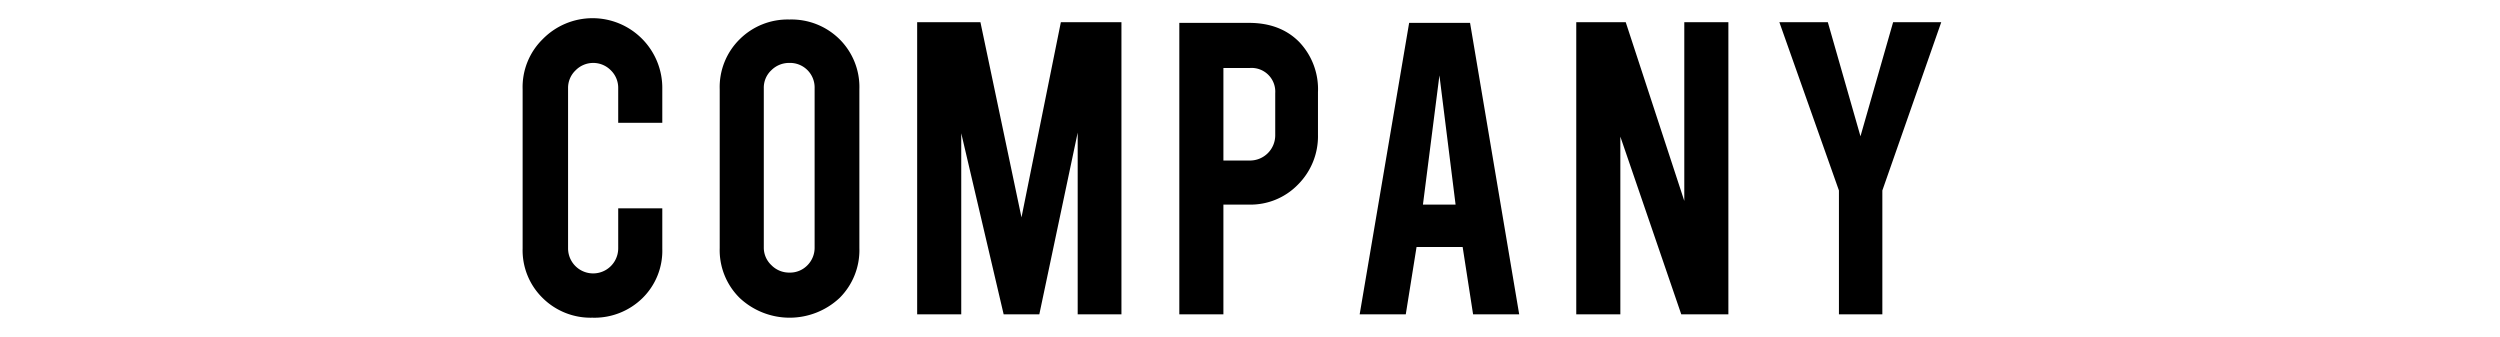
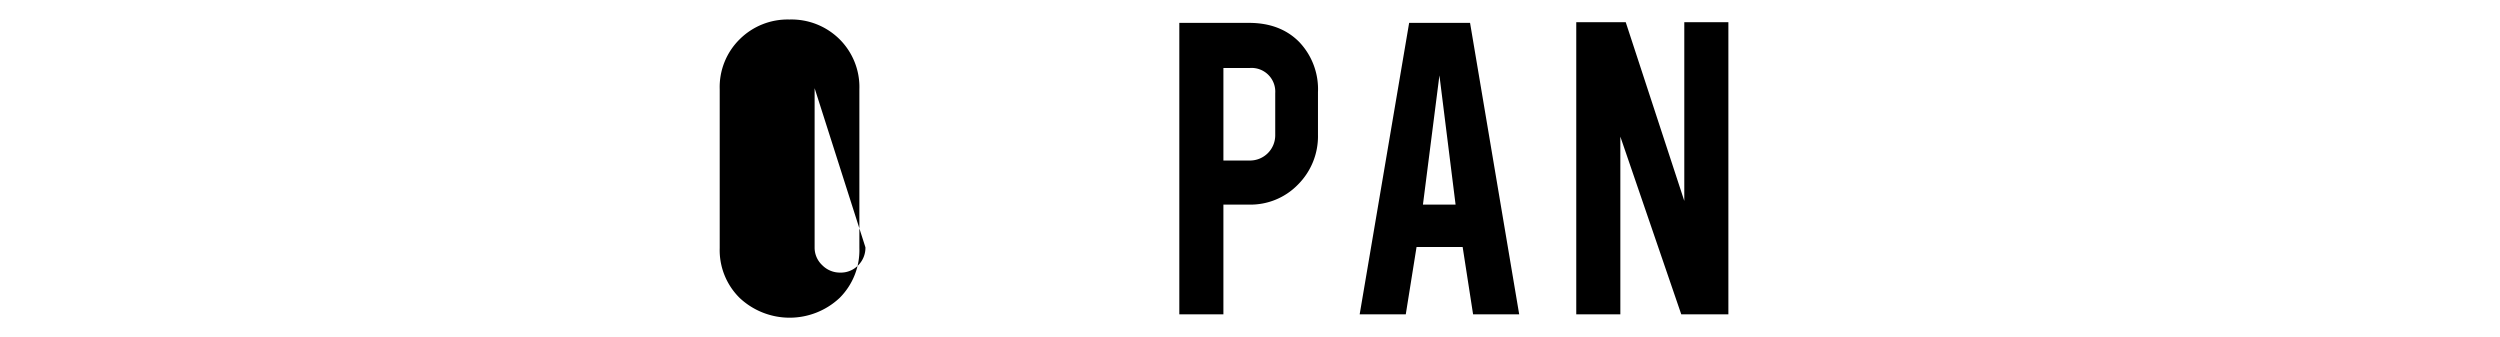
<svg xmlns="http://www.w3.org/2000/svg" viewBox="0 0 520 70">
  <g id="レイヤー_1" data-name="レイヤー 1">
-     <path d="M123.197,66.079a14.145,14.145,0,0,1-10.325-4.095,13.873,13.873,0,0,1-4.165-10.325v-33.11a13.955,13.955,0,0,1,4.165-10.395,14.509,14.509,0,0,1,24.885,10.395v7h-9.17v-7.21a5.077,5.077,0,0,0-1.53-3.71,5.135,5.135,0,0,0-7.336.003,5.03,5.03,0,0,0-1.563,3.716V51.65a5.215,5.215,0,1,0,10.43.009v-8.33h9.17v8.399a13.824,13.824,0,0,1-4.13,10.287A14.262,14.262,0,0,1,123.197,66.079Z" />
-     <path d="M164.19,4.059a14.202,14.202,0,0,1,10.43,4.096,14.02,14.02,0,0,1,4.13,10.395v33.04a14.024,14.024,0,0,1-4.13,10.396,15.197,15.197,0,0,1-20.755,0,13.958,13.958,0,0,1-4.165-10.396v-33.04a13.955,13.955,0,0,1,4.165-10.395A14.142,14.142,0,0,1,164.19,4.059Zm5.25,14.28a5.106,5.106,0,0,0-5.285-5.25,5.205,5.205,0,0,0-3.7,1.505,4.955,4.955,0,0,0-1.585,3.745v33.11a4.986,4.986,0,0,0,1.585,3.71,5.145,5.145,0,0,0,3.7,1.54,5.045,5.045,0,0,0,3.805-1.54,5.16,5.16,0,0,0,1.48-3.71Z" />
-     <path d="M199.939,65.379h-9.17V4.619h13.16l8.54,40.6,8.189-40.6h12.601v60.76h-9.101v-37.8l-7.98,37.8h-7.42l-8.82-37.66Z" />
+     <path d="M164.19,4.059a14.202,14.202,0,0,1,10.43,4.096,14.02,14.02,0,0,1,4.13,10.395v33.04a14.024,14.024,0,0,1-4.13,10.396,15.197,15.197,0,0,1-20.755,0,13.958,13.958,0,0,1-4.165-10.396v-33.04a13.955,13.955,0,0,1,4.165-10.395A14.142,14.142,0,0,1,164.19,4.059Zm5.25,14.28v33.11a4.986,4.986,0,0,0,1.585,3.71,5.145,5.145,0,0,0,3.7,1.54,5.045,5.045,0,0,0,3.805-1.54,5.16,5.16,0,0,0,1.48-3.71Z" />
    <path d="M259.788,4.759q6.51,0,10.43,3.955a14.217,14.217,0,0,1,3.92,10.465v8.82a14.205,14.205,0,0,1-4.13,10.36,13.764,13.764,0,0,1-10.22,4.199h-5.32v22.82h-9.17V4.759Zm5.46,14.611a4.928,4.928,0,0,0-5.25-5.231h-5.53v19.25h5.53a5.248,5.248,0,0,0,5.25-5.231Z" />
    <path d="M294.642,51.379l-2.24,14h-9.59l10.29-60.62h12.67l10.22,60.62h-9.59l-2.17-14Zm4.76-35.7-3.43,26.88h6.79Z" />
    <path d="M338.153,4.619l12.18,37.17V4.619h9.17v60.76h-9.8l-12.67-36.96v36.96h-9.17V4.619Z" />
-     <path d="M382.498,39.619l-12.39-35h10.08l6.79,23.73,6.79-23.73h10.01l-12.25,35v25.76h-9.03Z" />
  </g>
</svg>